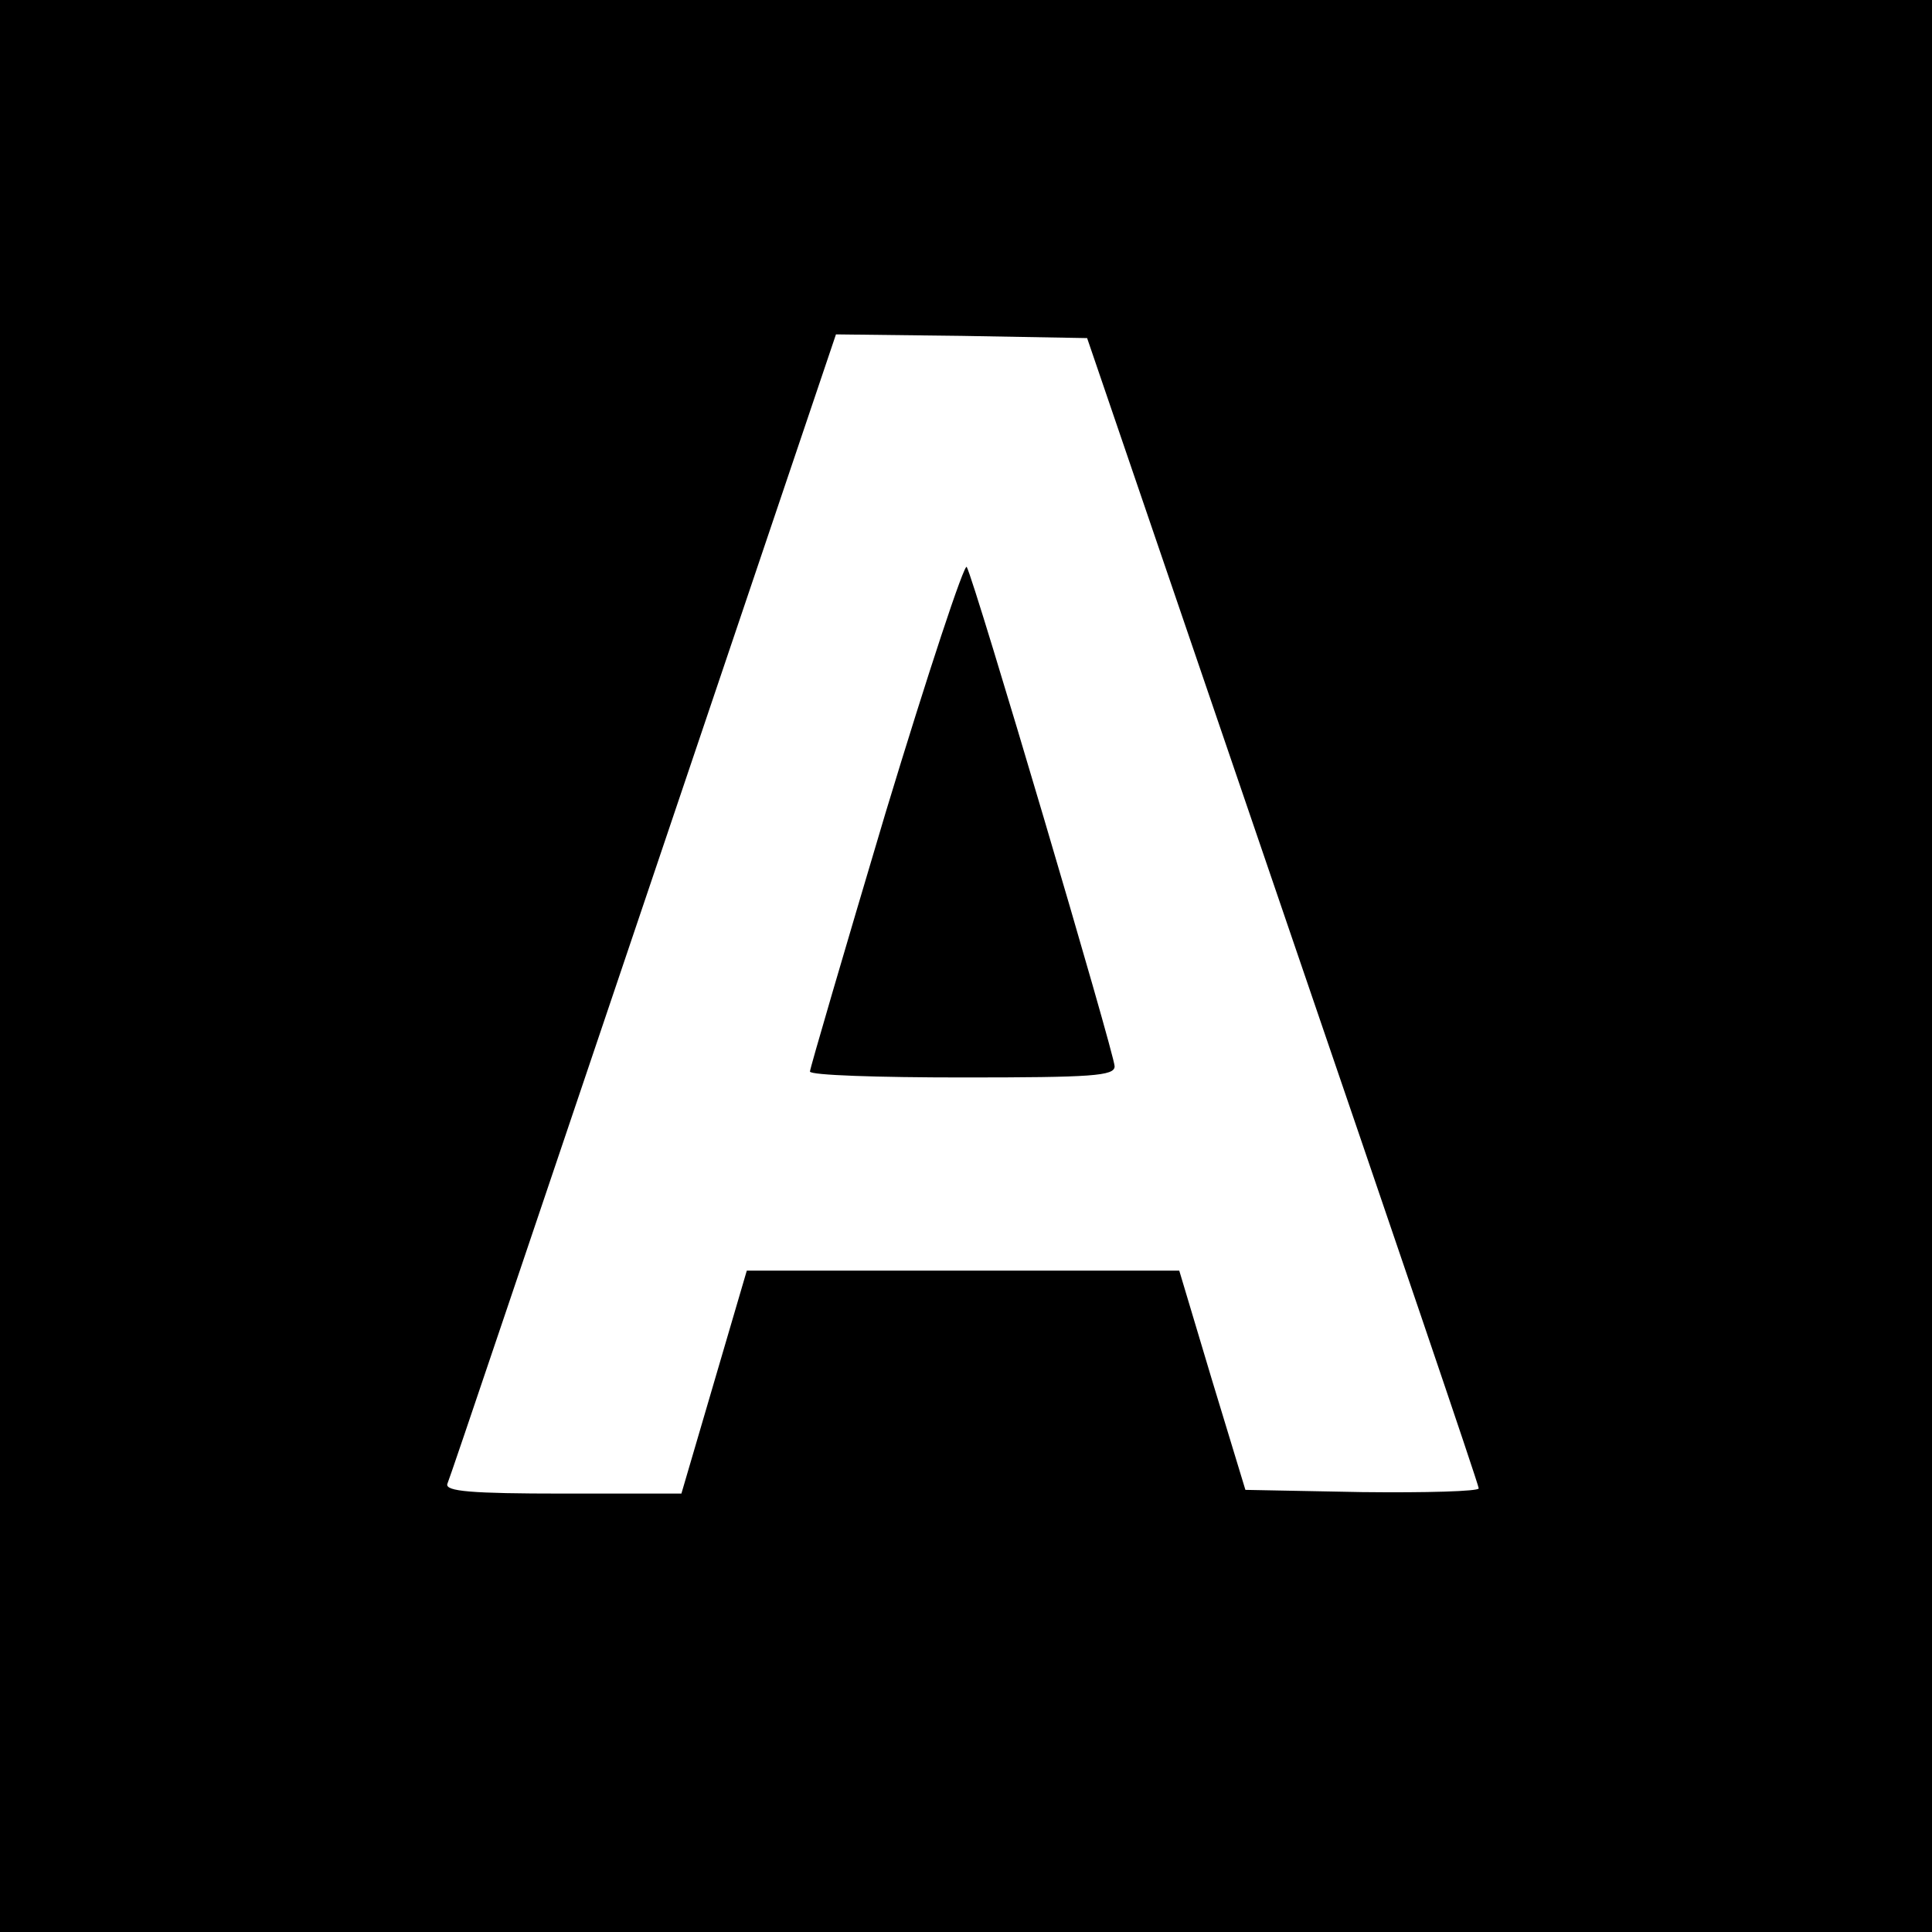
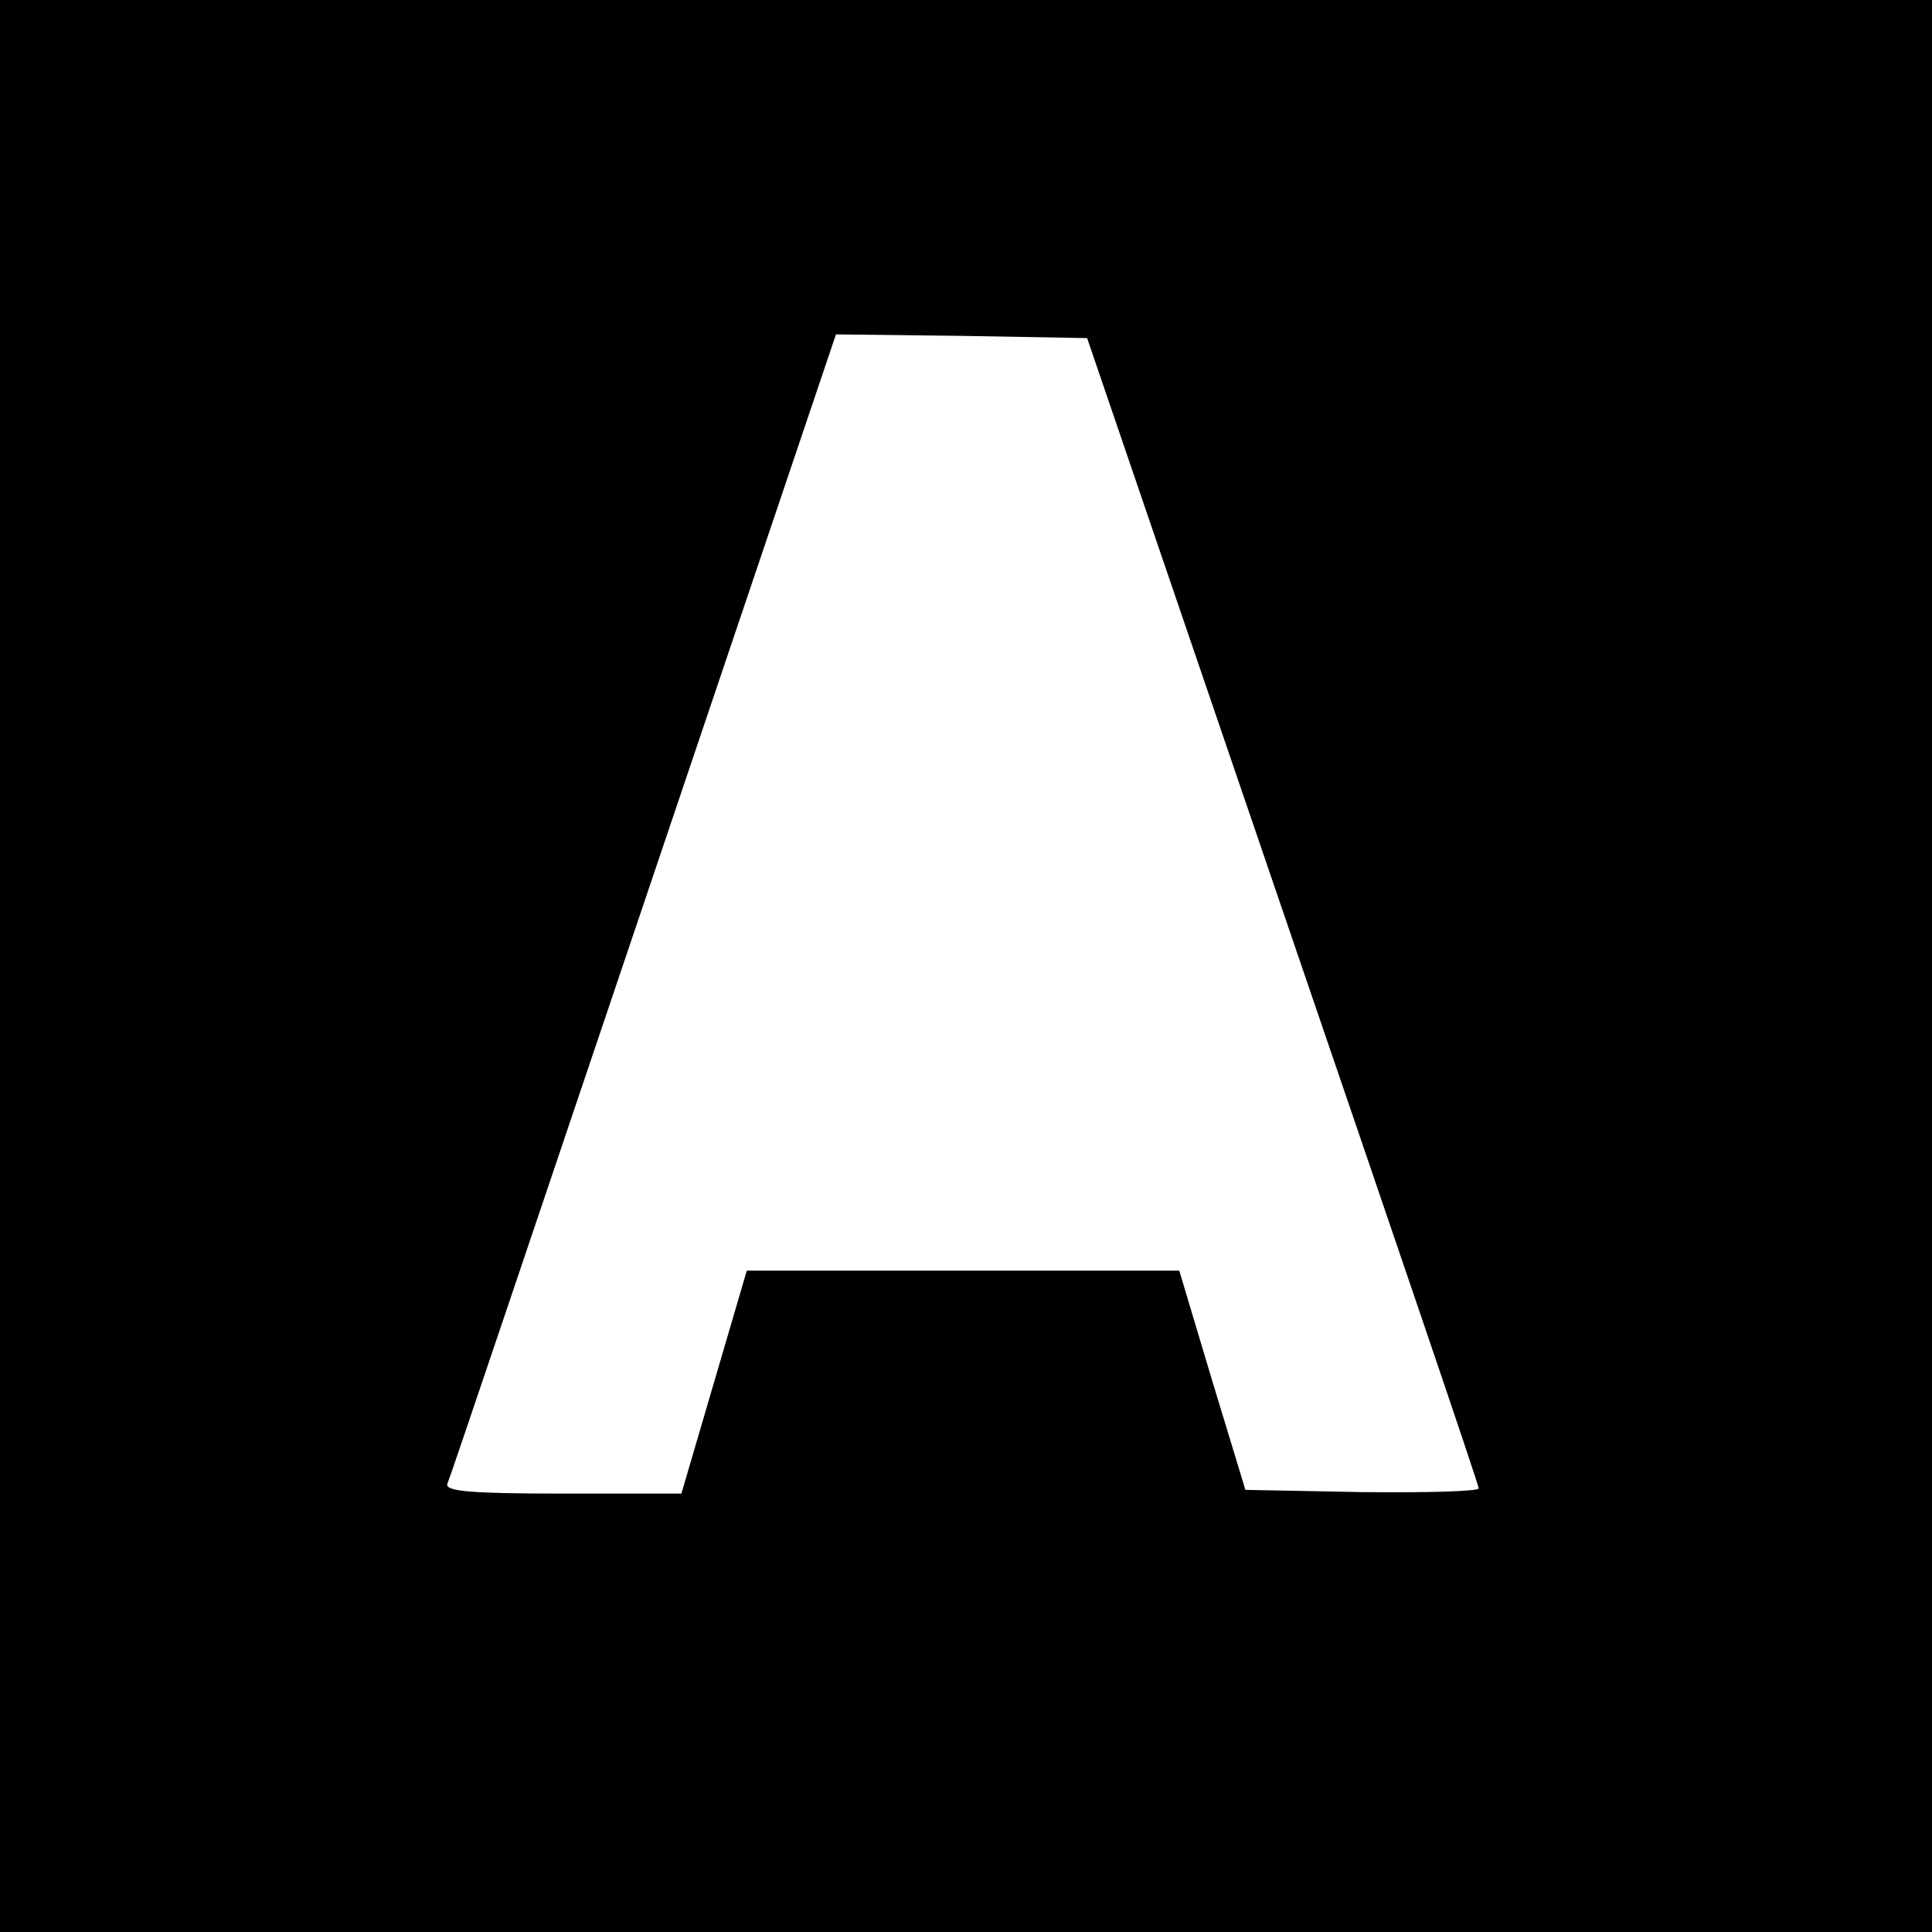
<svg xmlns="http://www.w3.org/2000/svg" version="1.0" width="260pt" height="260pt" viewBox="0 0 260 260" preserveAspectRatio="xMidYMid meet">
  <g transform="translate(0,260) scale(0.1,-0.1)" fill="#000000" stroke="none">
    <path d="M0 1300 l0 -1300 1300 0 1300 0 0 1300 0 1300 -1300 0 -1300 0 0 -1300z m1726 75 c145 -424 264 -773 264 -778 0 -4 -71 -6 -157 -5 l-157 3 -45 148 -44 147 -291 0 -291 0 -44 -150 -44 -150 -159 0 c-124 0 -159 3 -156 13 3 6 121 357 264 780 l259 767 169 -2 169 -3 263 -770z" />
-     <path d="M1192 1507 c-56 -188 -102 -345 -102 -349 0 -5 92 -8 205 -8 175 0 205 2 205 15 0 16 -188 652 -199 672 -3 6 -52 -142 -109 -330z" />
  </g>
</svg>